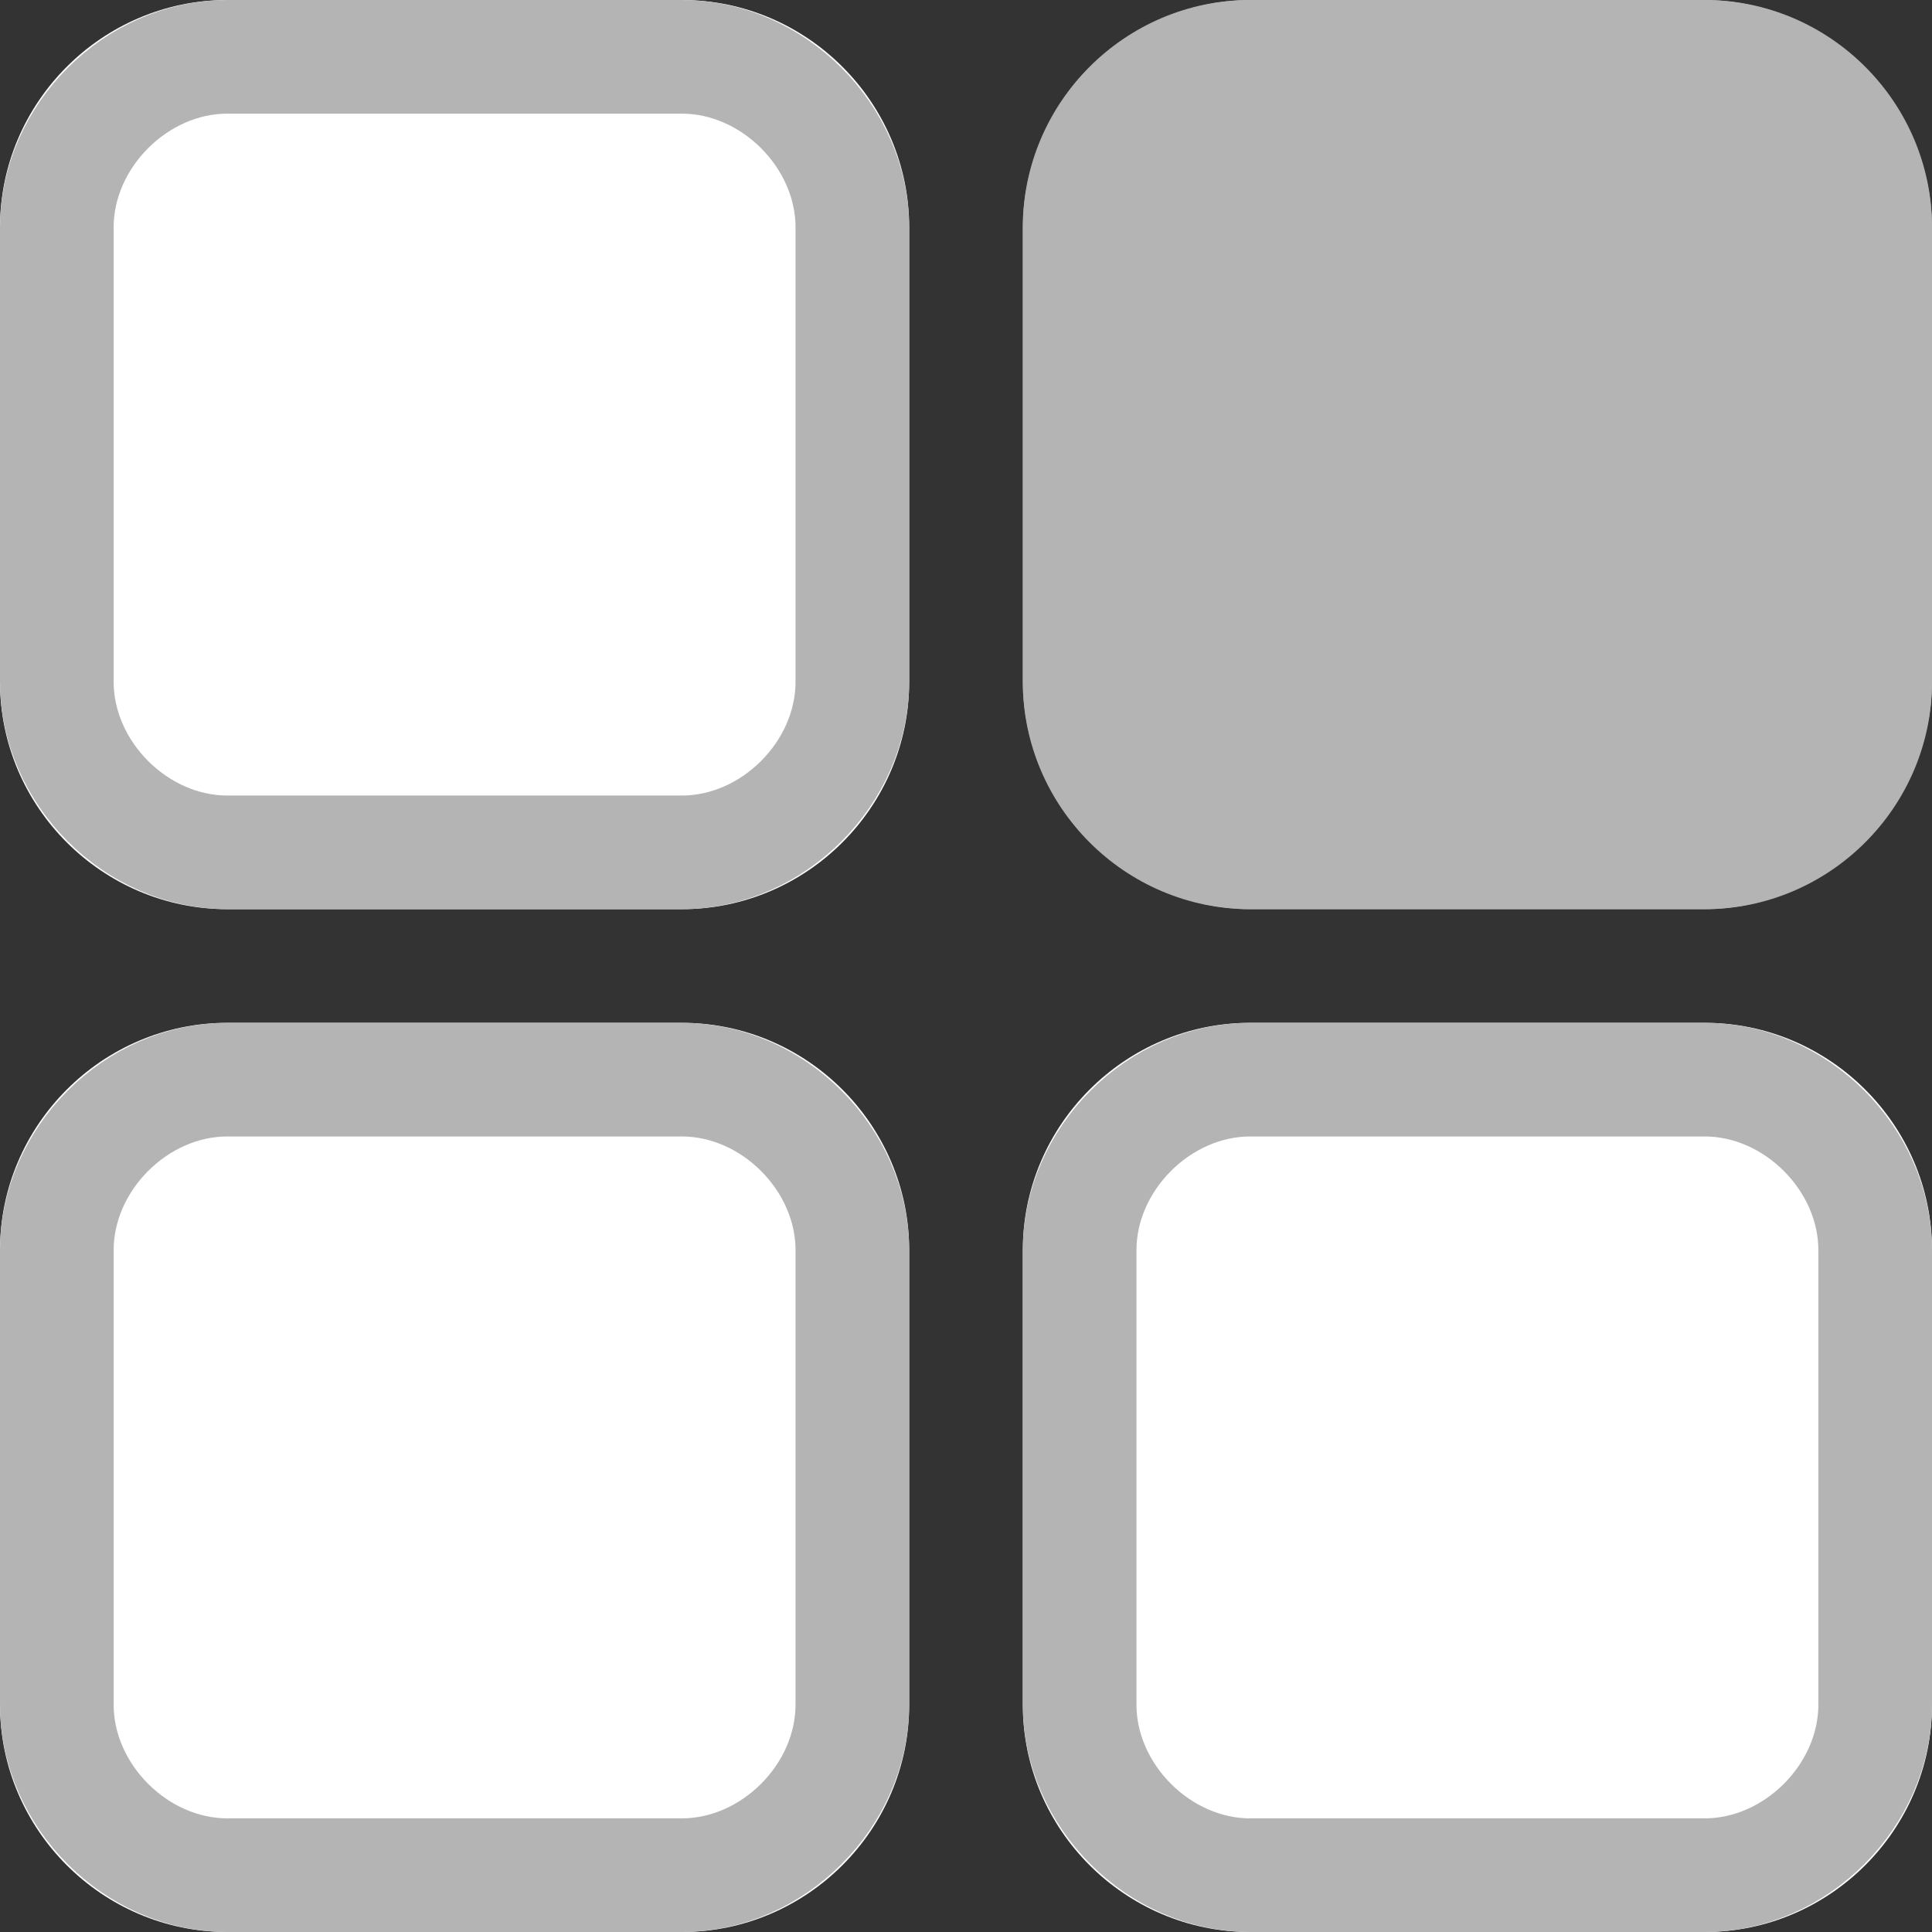
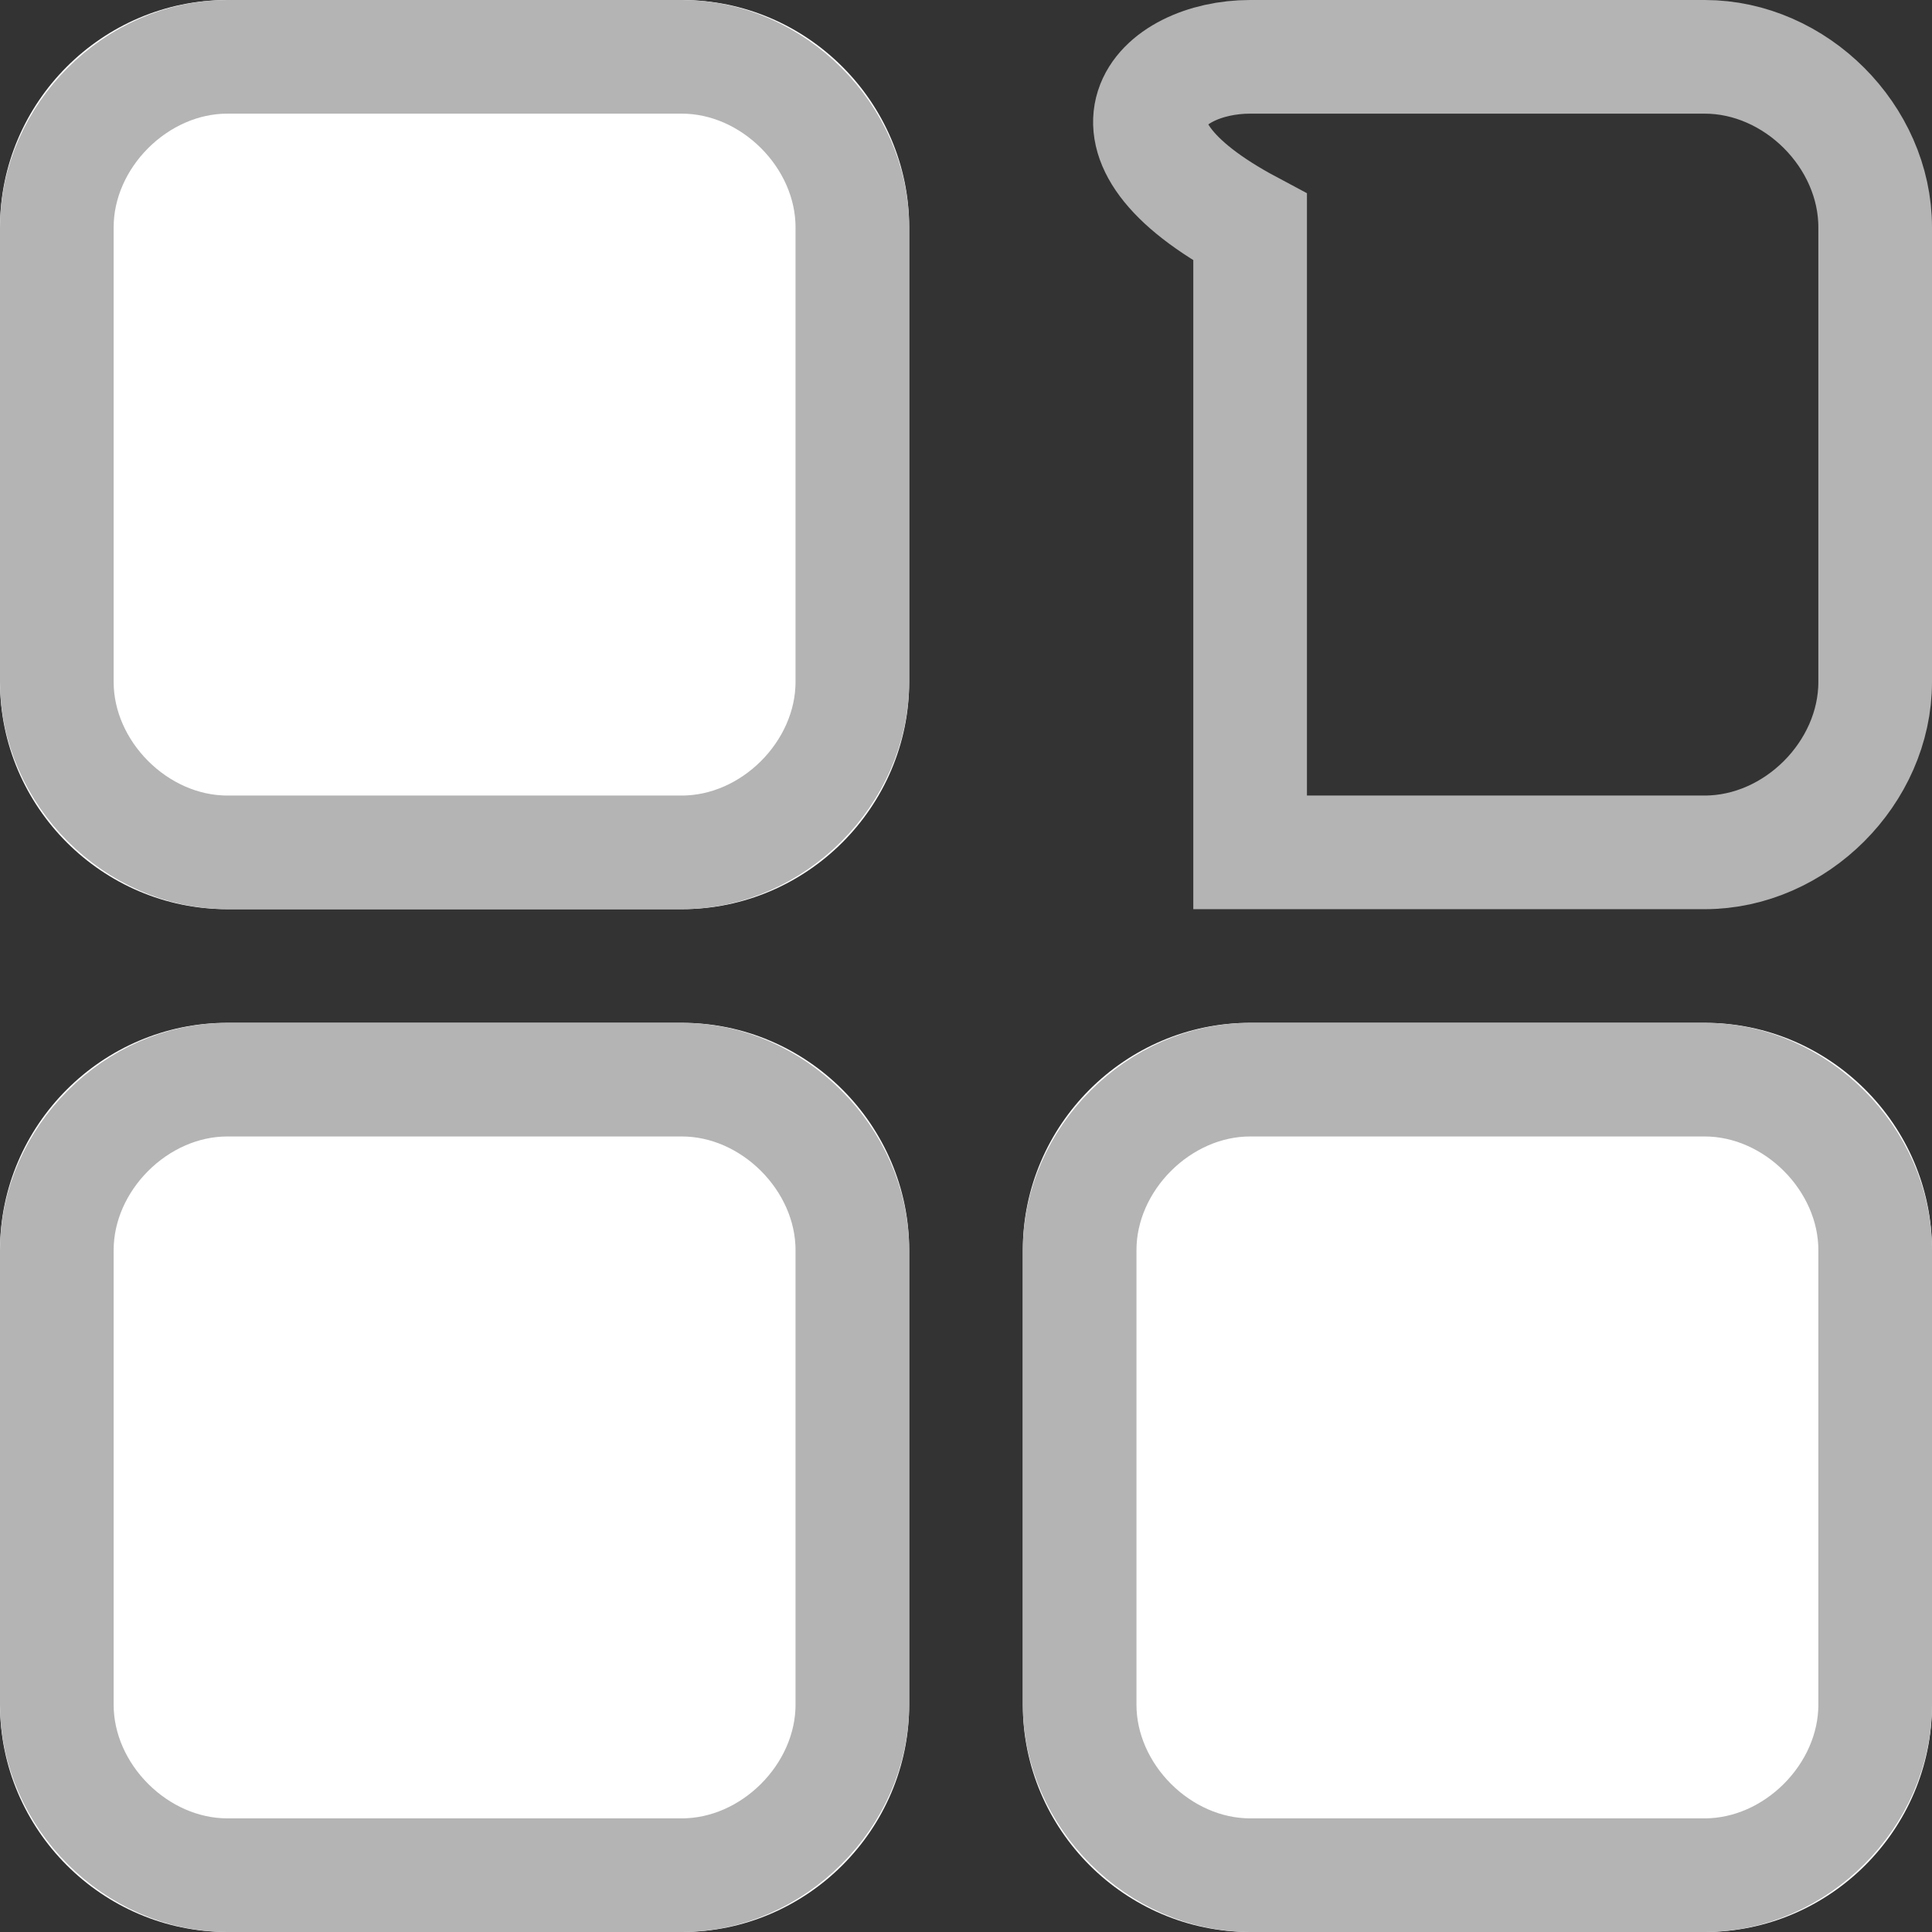
<svg xmlns="http://www.w3.org/2000/svg" version="1.1" id="Layer_1" x="0px" y="0px" viewBox="0 0 17 17" style="enable-background:new 0 0 17 17;" xml:space="preserve">
  <rect x="0" y="0" width="17" height="17" fill="#333333" stroke="none" />
  <style type="text/css">
	.st0{fill:#FFFFFF;}
	.st1{fill:none;stroke:#B4B4B4;}
	.st2{fill:#B4B4B4;}
</style>
  <g id="Component_143_1">
    <g id="Rectangle_55">
      <path class="st0" d="M2,0h4c1.1,0,2,0.9,2,2v4c0,1.1-0.9,2-2,2H2C0.9,8,0,7.1,0,6V2C0,0.9,0.9,0,2,0z" />
      <path class="st1" d="M2,0.5h4c0.8,0,1.5,0.7,1.5,1.5v4c0,0.8-0.7,1.5-1.5,1.5H2C1.2,7.5,0.5,6.8,0.5,6V2C0.5,1.2,1.2,0.5,2,0.5z" />
    </g>
  </g>
  <g id="Component_143_2" transform="translate(9)">
    <g id="Rectangle_55-2">
-       <path class="st2" d="M2,0h4c1.1,0,2,0.9,2,2v4c0,1.1-0.9,2-2,2H2C0.9,8,0,7.1,0,6V2C0,0.9,0.9,0,2,0z" />
-       <path class="st1" d="M2,0.5h4c0.8,0,1.5,0.7,1.5,1.5v4c0,0.8-0.7,1.5-1.5,1.5H2C1.2,7.5,0.5,6.8,0.5,6V2C0.5,1.2,1.2,0.5,2,0.5z" />
+       <path class="st1" d="M2,0.5h4c0.8,0,1.5,0.7,1.5,1.5v4c0,0.8-0.7,1.5-1.5,1.5H2V2C0.5,1.2,1.2,0.5,2,0.5z" />
    </g>
  </g>
  <g id="Component_143_3" transform="translate(9 9)">
    <g id="Rectangle_55-3">
      <path class="st0" d="M2,0h4c1.1,0,2,0.9,2,2v4c0,1.1-0.9,2-2,2H2C0.9,8,0,7.1,0,6V2C0,0.9,0.9,0,2,0z" />
      <path class="st1" d="M2,0.5h4c0.8,0,1.5,0.7,1.5,1.5v4c0,0.8-0.7,1.5-1.5,1.5H2C1.2,7.5,0.5,6.8,0.5,6V2C0.5,1.2,1.2,0.5,2,0.5z" />
    </g>
  </g>
  <g id="Component_143_4" transform="translate(0 9)">
    <g id="Rectangle_55-4">
      <path class="st0" d="M2,0h4c1.1,0,2,0.9,2,2v4c0,1.1-0.9,2-2,2H2C0.9,8,0,7.1,0,6V2C0,0.9,0.9,0,2,0z" />
      <path class="st1" d="M2,0.5h4c0.8,0,1.5,0.7,1.5,1.5v4c0,0.8-0.7,1.5-1.5,1.5H2C1.2,7.5,0.5,6.8,0.5,6V2C0.5,1.2,1.2,0.5,2,0.5z" />
    </g>
  </g>
</svg>